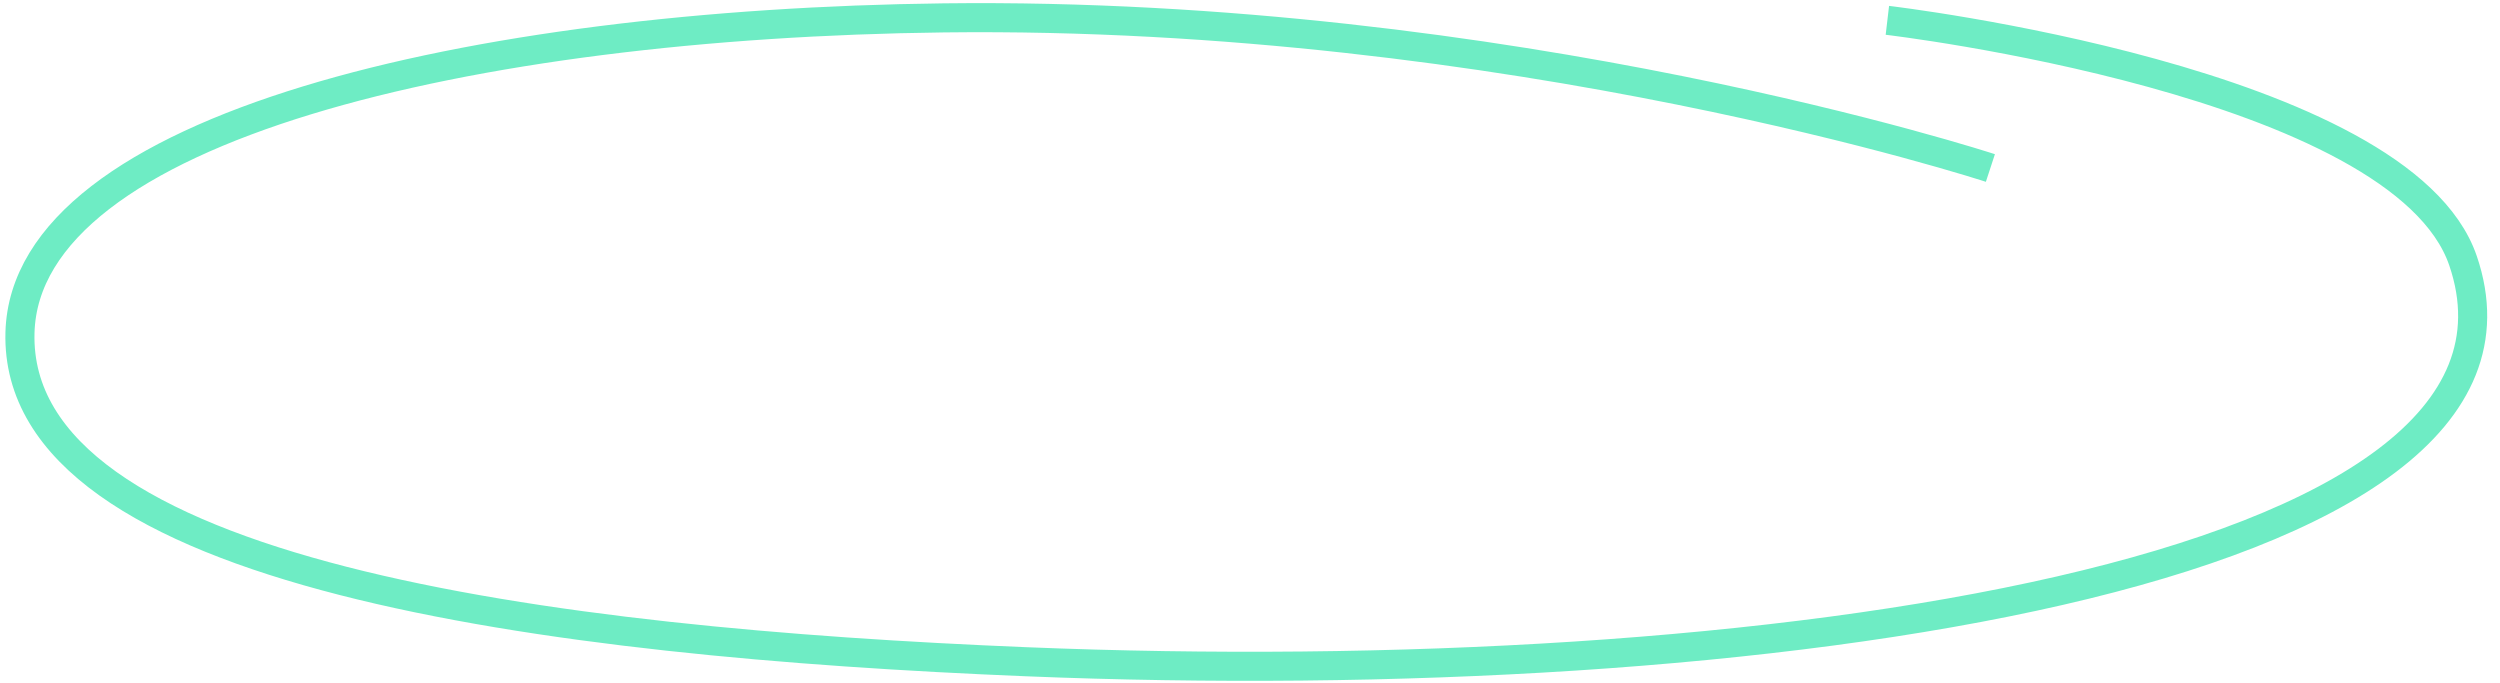
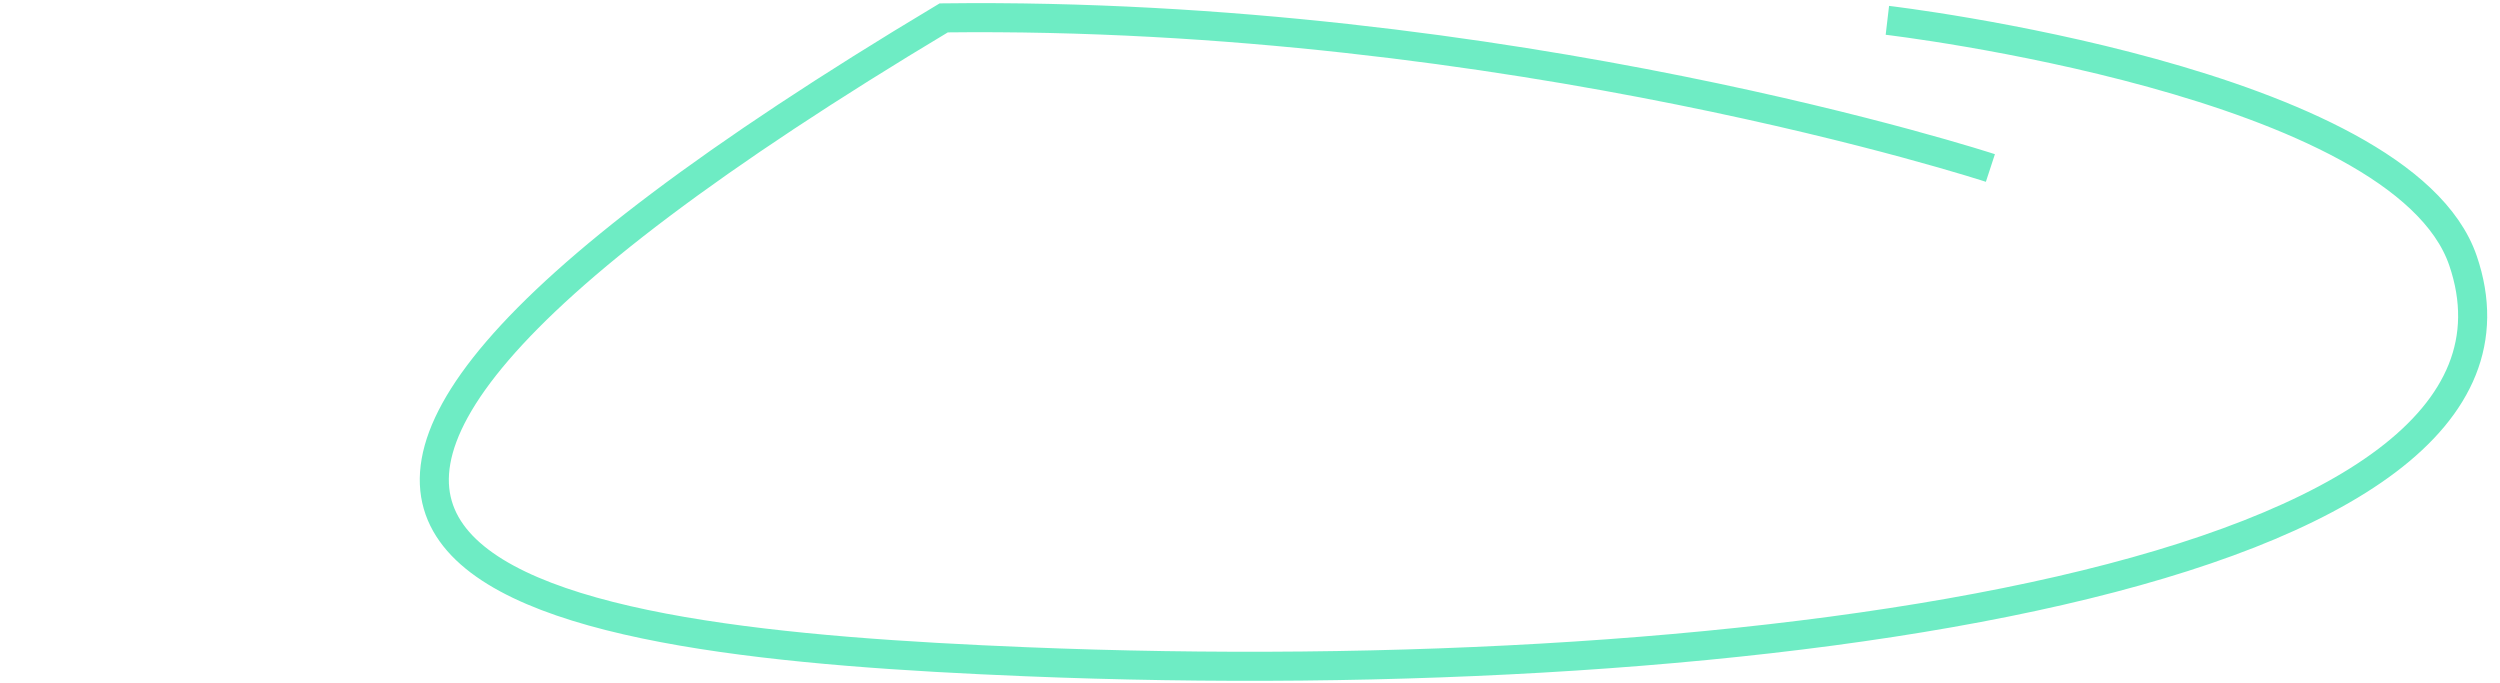
<svg xmlns="http://www.w3.org/2000/svg" width="172" height="47" viewBox="0 0 172 47" fill="none">
-   <path d="M136.939 11.558C136.939 11.558 103.952 0.759 64.928 1.23C32.484 1.622 1.757 8.748 1.374 22.883C0.921 39.566 37.994 44.191 70.556 45.526C121.06 47.595 176.851 39.621 169.456 17.938C165.23 5.545 129.851 1.399 129.851 1.399" stroke="#6EECC4" stroke-width="2" />
+   <path d="M136.939 11.558C136.939 11.558 103.952 0.759 64.928 1.23C0.921 39.566 37.994 44.191 70.556 45.526C121.06 47.595 176.851 39.621 169.456 17.938C165.23 5.545 129.851 1.399 129.851 1.399" stroke="#6EECC4" stroke-width="2" />
</svg>